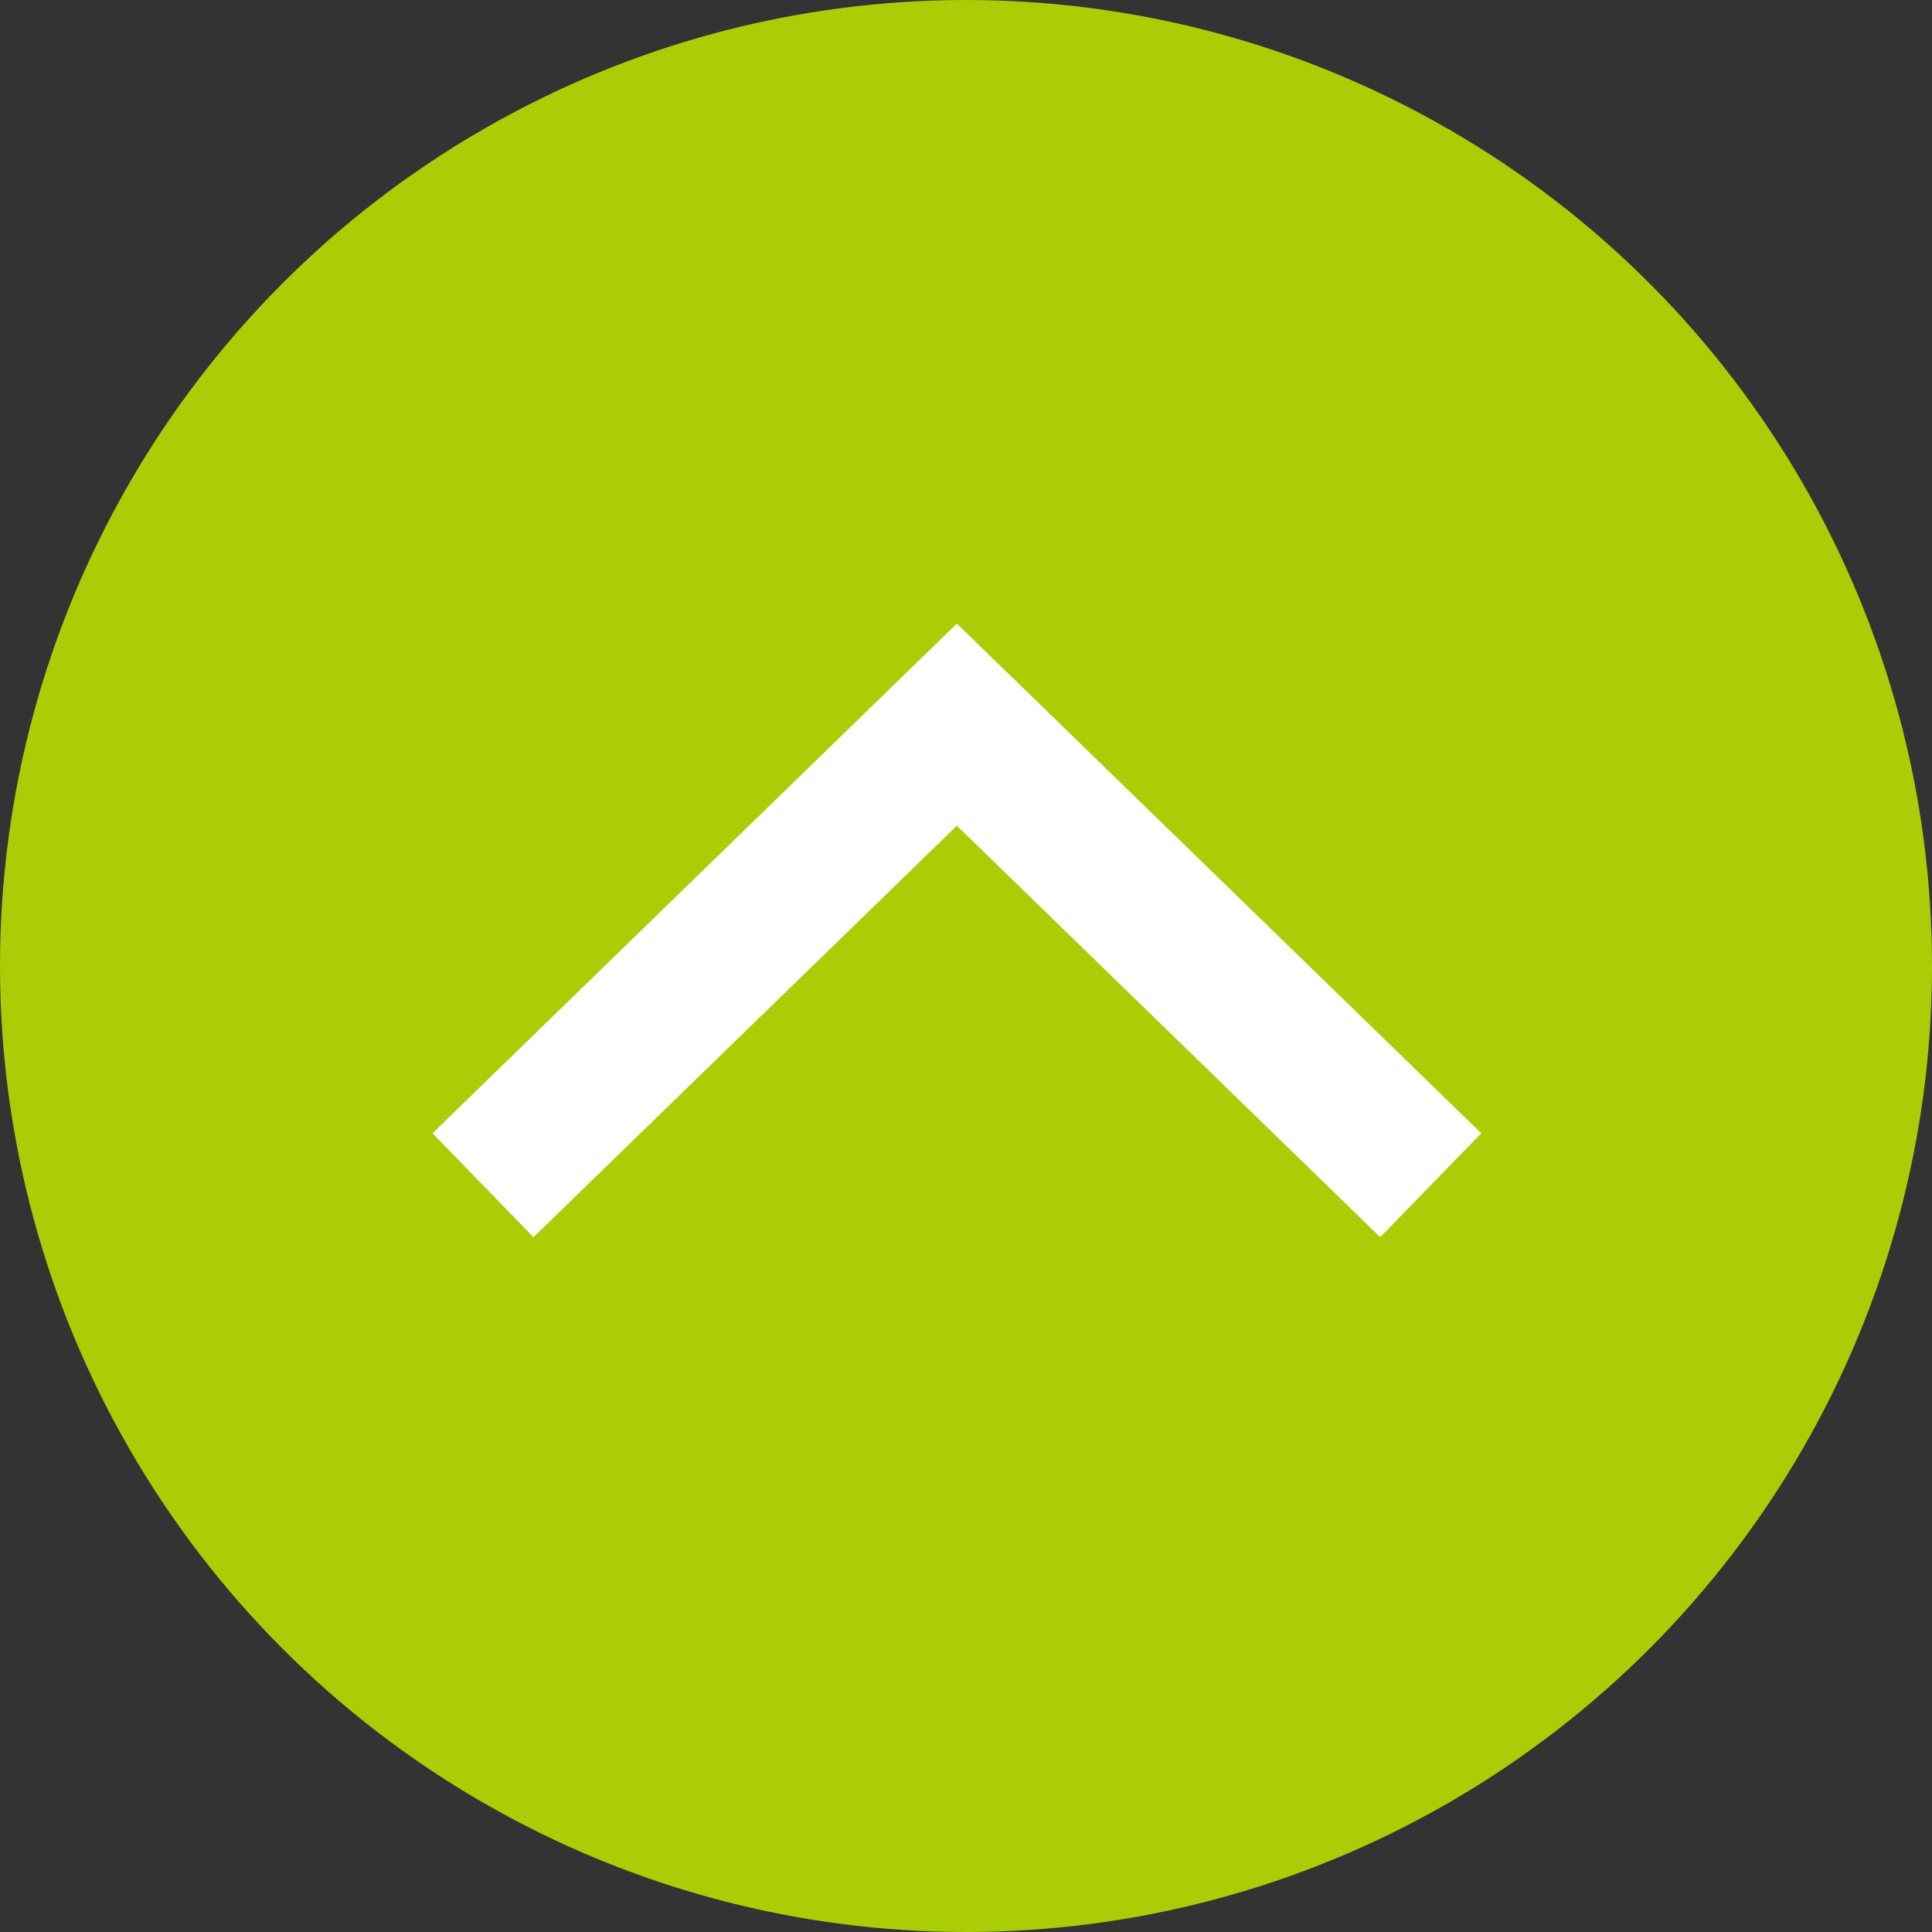
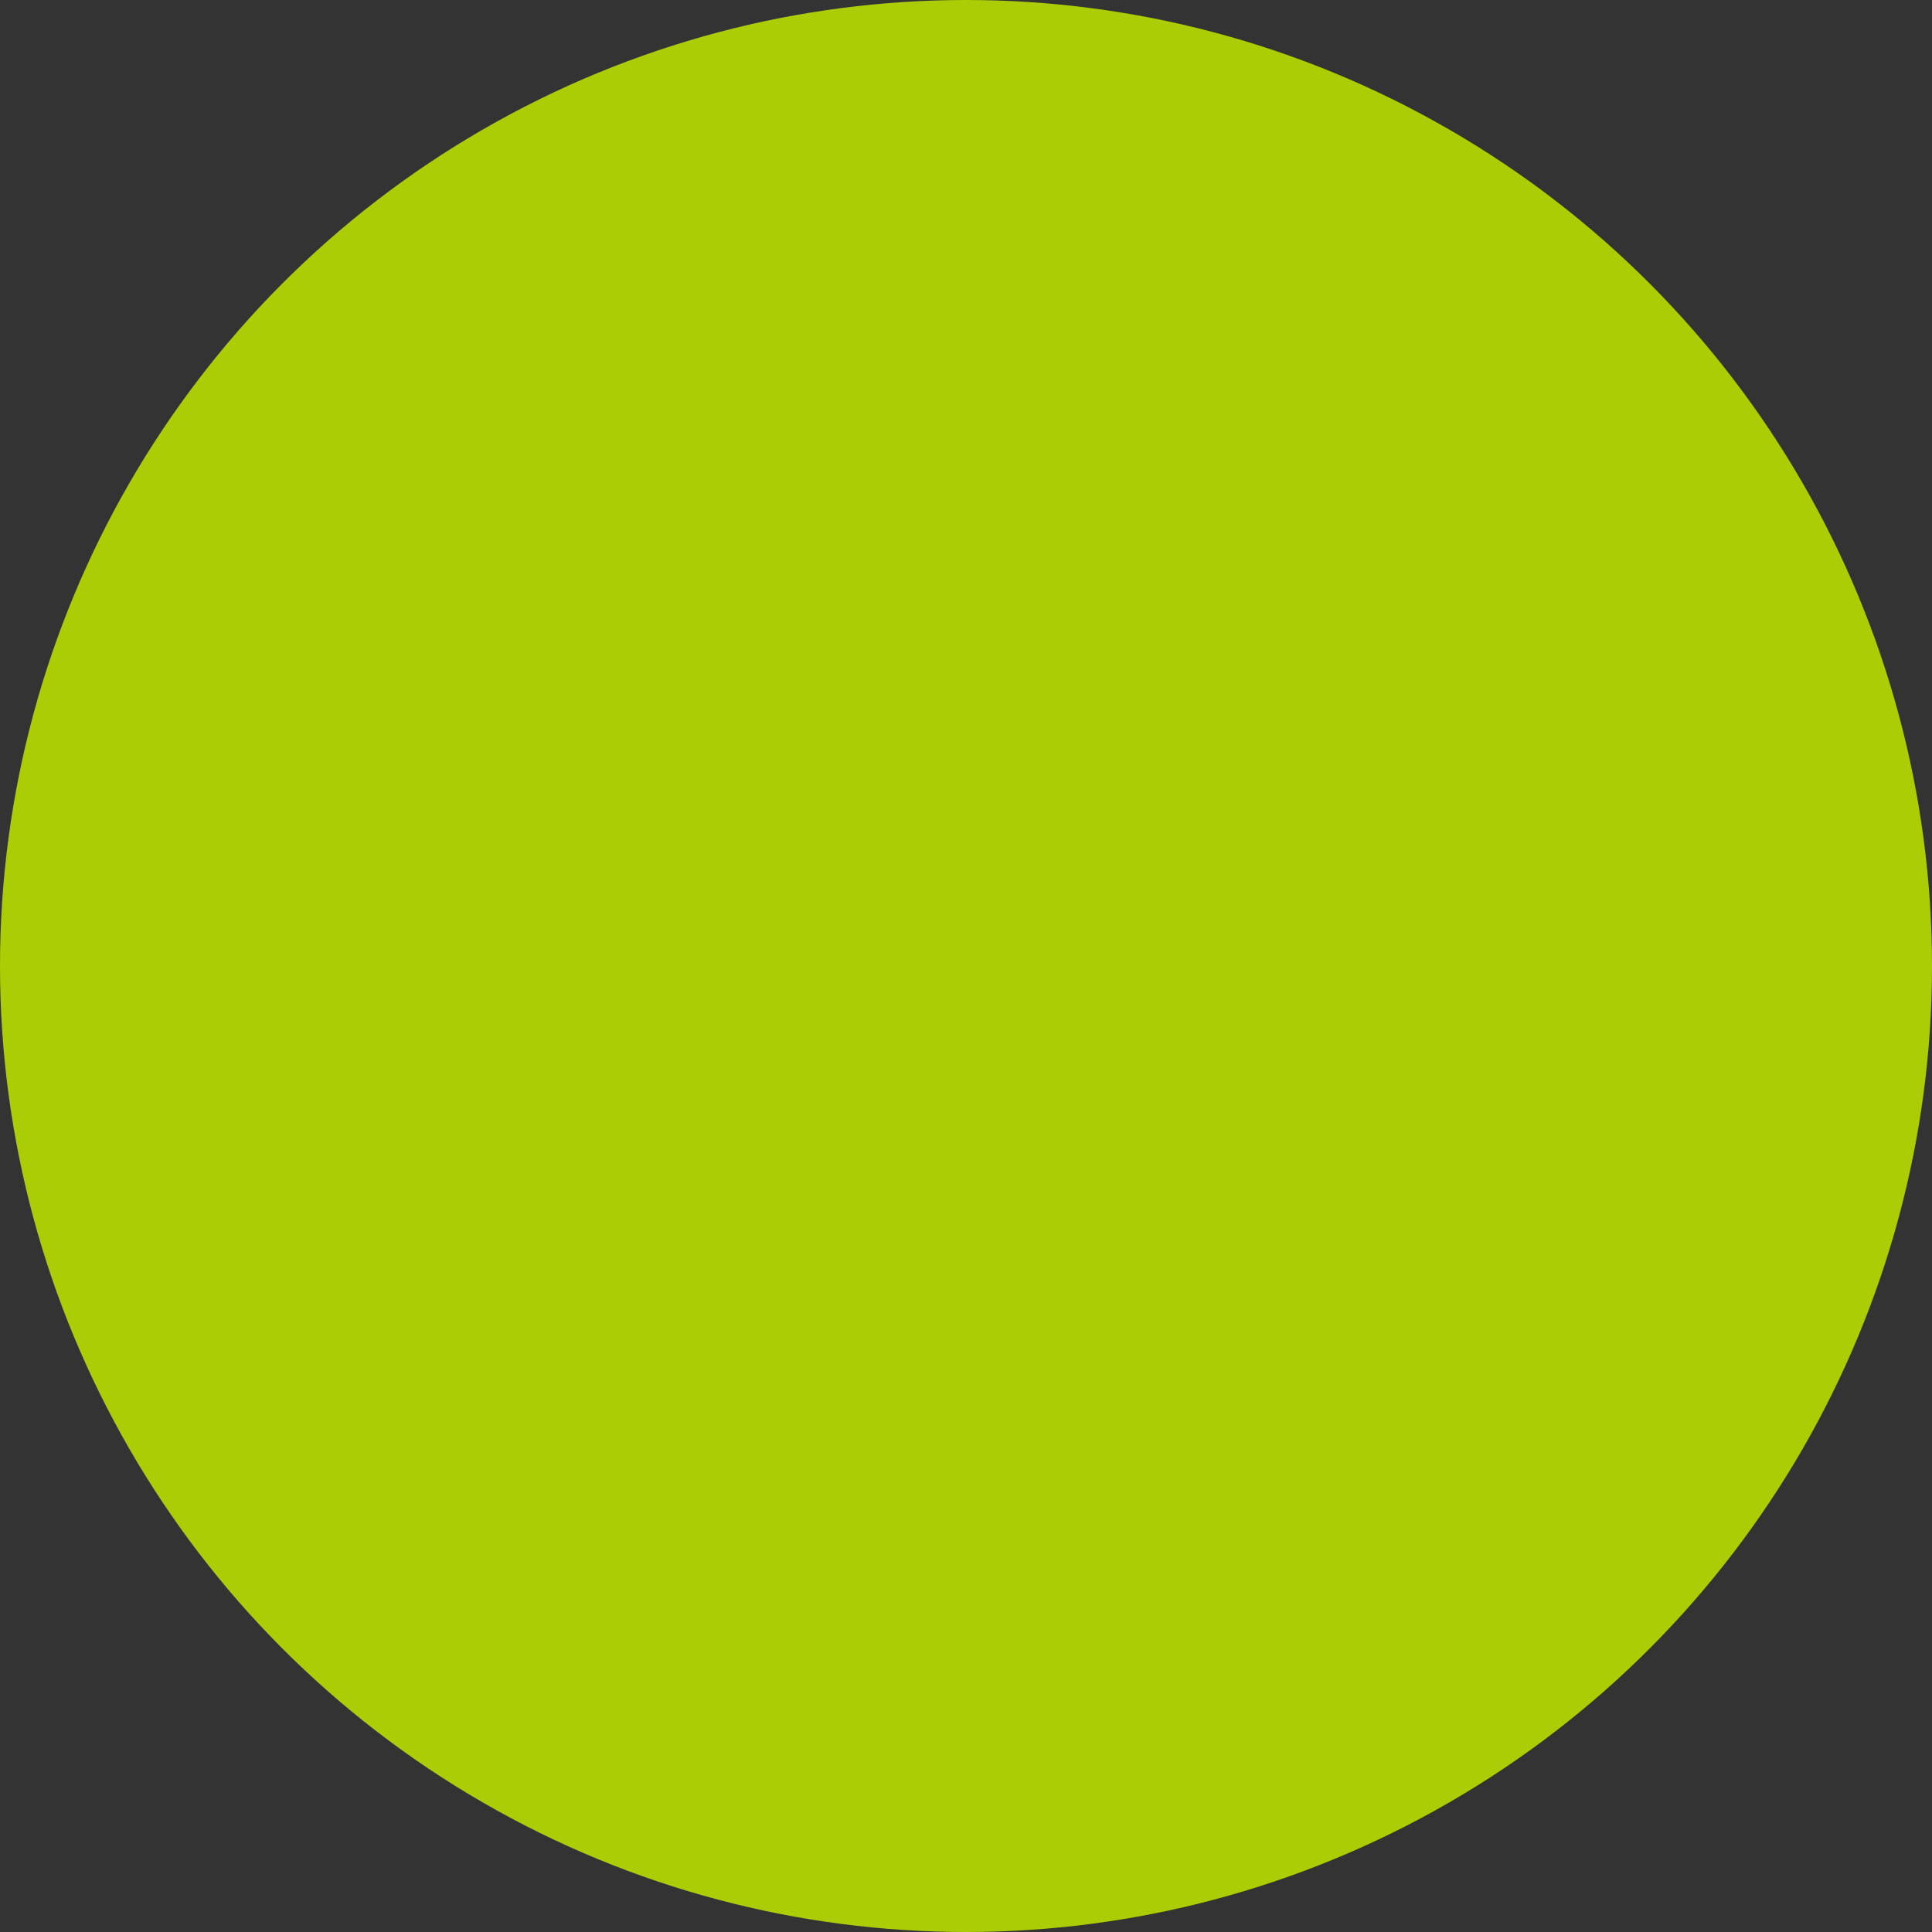
<svg xmlns="http://www.w3.org/2000/svg" width="40" height="40" viewBox="0 0 40 40">
  <rect x="0" y="0" width="40" height="40" fill="#333333" stroke="none" />
  <g id="Group_143" data-name="Group 143" transform="translate(-1704 -6109)">
    <circle id="Ellipse_67" data-name="Ellipse 67" cx="20" cy="20" r="20" transform="translate(1704 6109)" fill="#abcd05" />
    <g id="Group_142" data-name="Group 142" transform="translate(1.19 4.239)">
-       <path id="Path_175" data-name="Path 175" d="M-4181.19,5616.3l9.811-9.536,9.811,9.536" transform="translate(5894 513)" fill="none" stroke="#fff" stroke-width="3" />
-     </g>
+       </g>
  </g>
</svg>